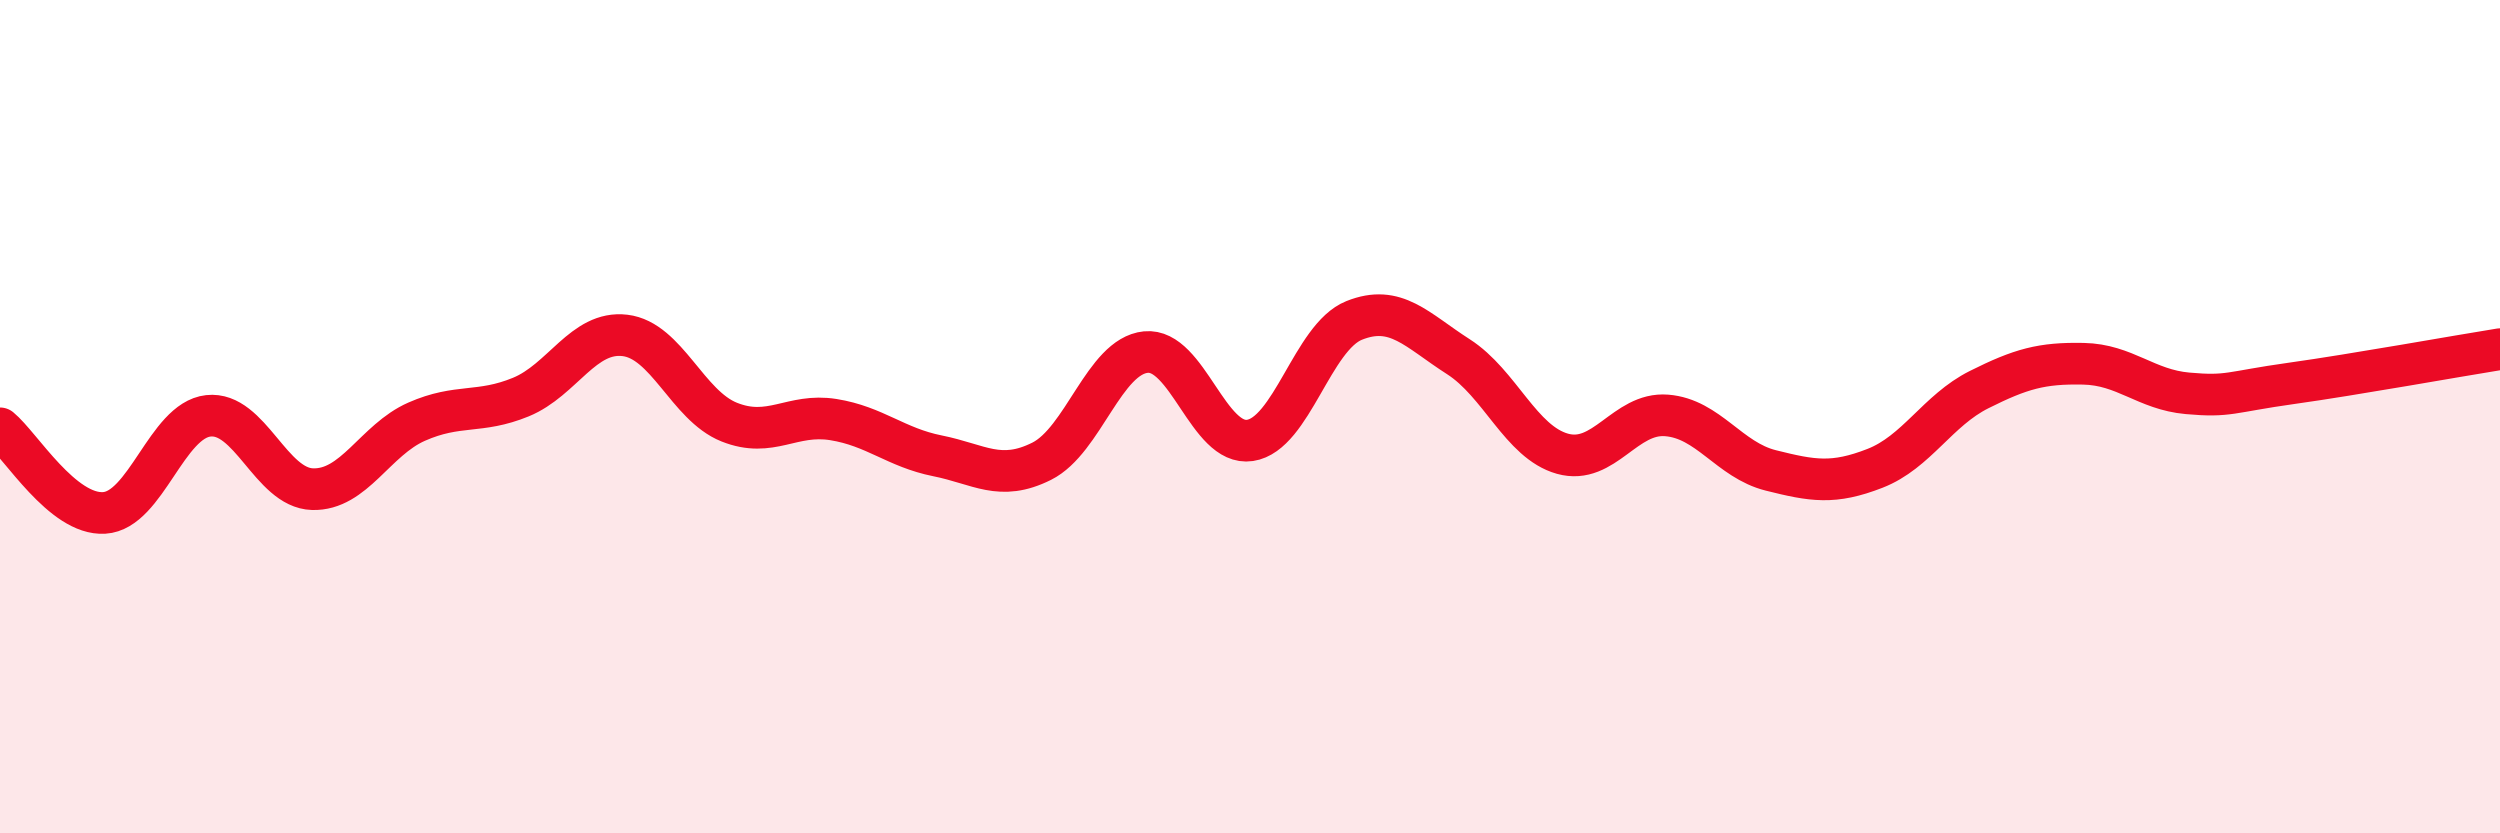
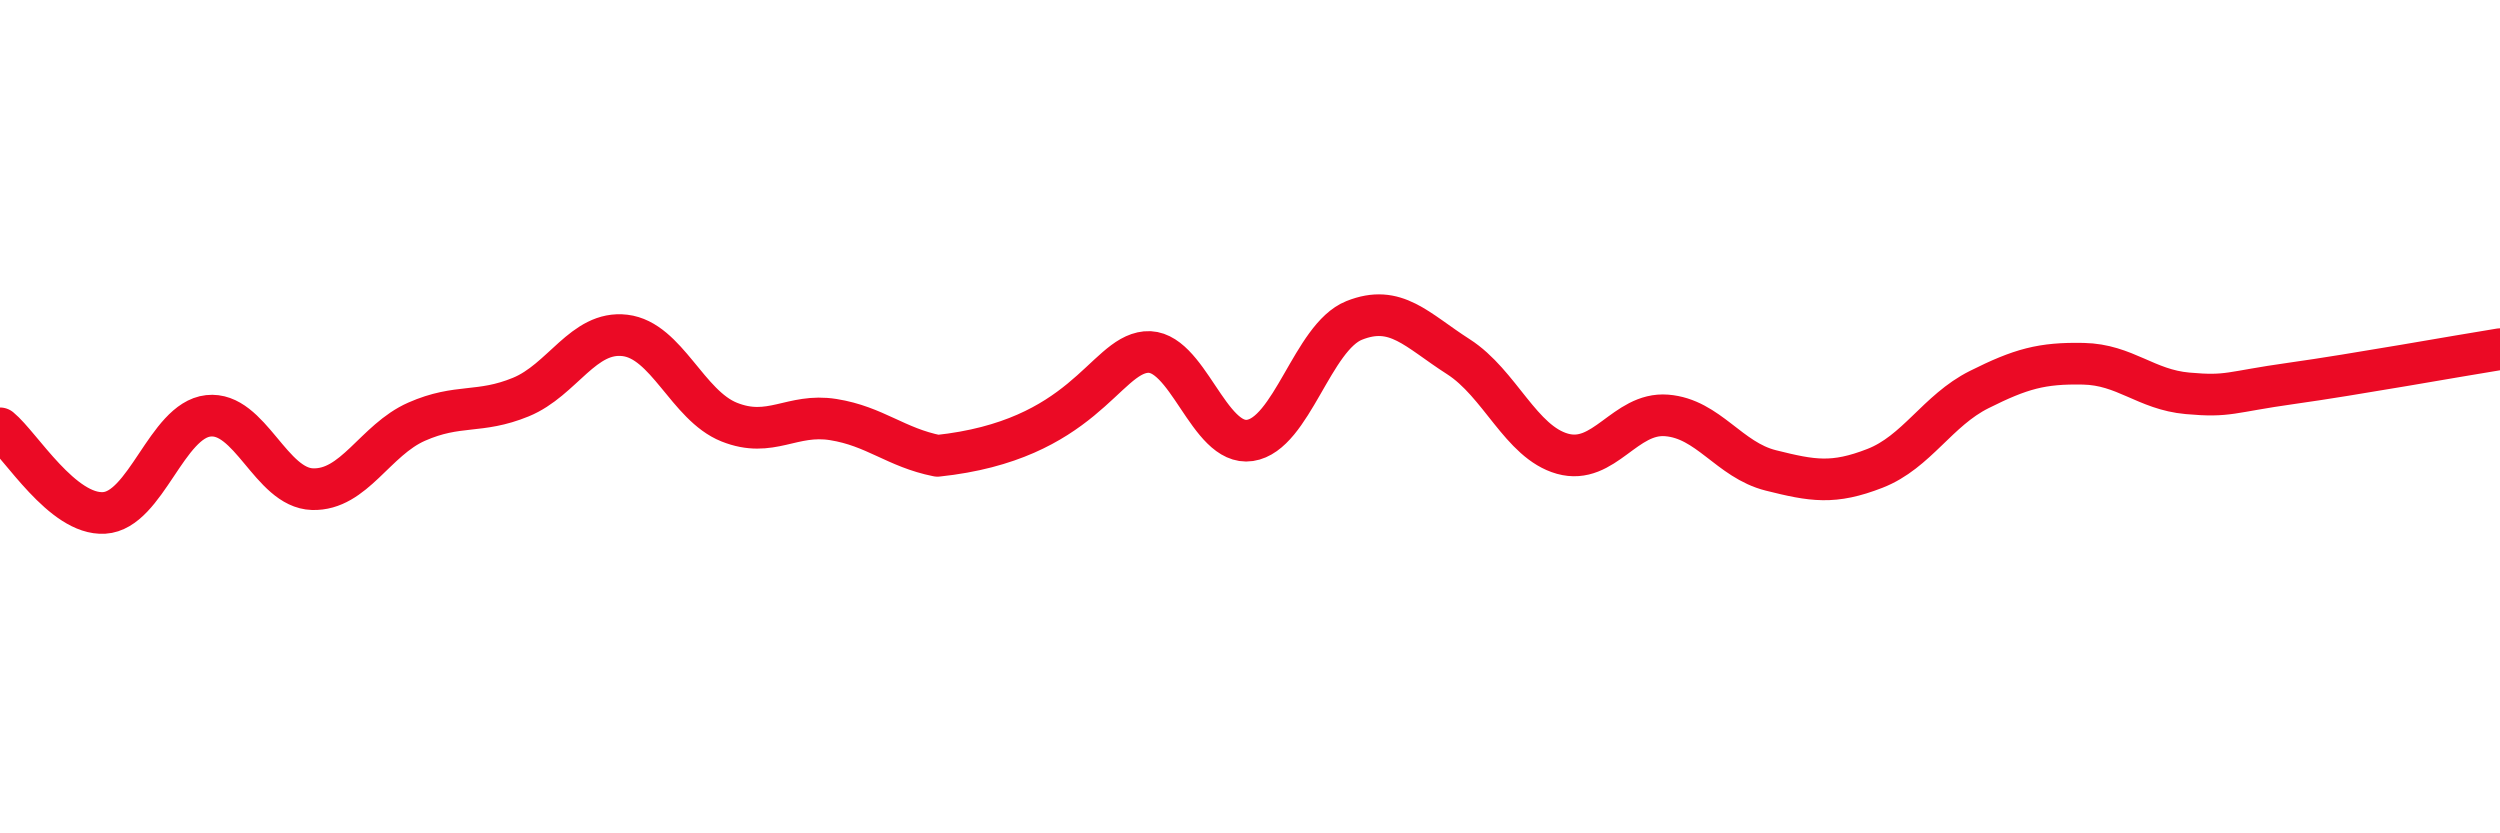
<svg xmlns="http://www.w3.org/2000/svg" width="60" height="20" viewBox="0 0 60 20">
-   <path d="M 0,10.28 C 0.5,10.69 1.5,12.37 2.5,12.31 C 3.5,12.25 4,10.09 5,9.98 C 6,9.87 6.5,11.71 7.5,11.74 C 8.5,11.77 9,10.56 10,10.12 C 11,9.68 11.5,9.94 12.5,9.53 C 13.5,9.12 14,7.93 15,8.05 C 16,8.17 16.5,9.73 17.5,10.13 C 18.5,10.53 19,9.91 20,10.07 C 21,10.23 21.5,10.74 22.5,10.94 C 23.5,11.14 24,11.57 25,11.07 C 26,10.57 26.5,8.55 27.5,8.45 C 28.5,8.35 29,10.72 30,10.57 C 31,10.42 31.5,8.09 32.5,7.69 C 33.5,7.29 34,7.92 35,8.56 C 36,9.2 36.5,10.61 37.5,10.89 C 38.5,11.17 39,9.89 40,9.97 C 41,10.05 41.5,11.04 42.5,11.29 C 43.5,11.54 44,11.63 45,11.24 C 46,10.85 46.5,9.85 47.5,9.35 C 48.5,8.85 49,8.71 50,8.73 C 51,8.75 51.5,9.35 52.5,9.44 C 53.5,9.53 53.5,9.41 55,9.2 C 56.5,8.99 59,8.54 60,8.38L60 20L0 20Z" fill="#EB0A25" opacity="0.1" stroke-linecap="round" stroke-linejoin="round" />
-   <path d="M 0,10.28 C 0.5,10.69 1.5,12.37 2.5,12.31 C 3.5,12.25 4,10.09 5,9.98 C 6,9.87 6.5,11.71 7.5,11.74 C 8.5,11.77 9,10.56 10,10.12 C 11,9.68 11.5,9.94 12.5,9.53 C 13.5,9.12 14,7.93 15,8.05 C 16,8.17 16.5,9.73 17.5,10.13 C 18.5,10.53 19,9.91 20,10.07 C 21,10.23 21.5,10.74 22.5,10.94 C 23.5,11.14 24,11.57 25,11.07 C 26,10.57 26.5,8.55 27.5,8.45 C 28.5,8.35 29,10.72 30,10.57 C 31,10.42 31.5,8.09 32.5,7.69 C 33.5,7.29 34,7.92 35,8.56 C 36,9.2 36.5,10.61 37.5,10.89 C 38.5,11.17 39,9.89 40,9.97 C 41,10.05 41.5,11.04 42.5,11.29 C 43.5,11.54 44,11.63 45,11.24 C 46,10.85 46.5,9.85 47.5,9.35 C 48.5,8.85 49,8.71 50,8.73 C 51,8.75 51.5,9.35 52.5,9.44 C 53.5,9.53 53.5,9.41 55,9.2 C 56.5,8.99 59,8.54 60,8.38" stroke="#EB0A25" stroke-width="1" fill="none" stroke-linecap="round" stroke-linejoin="round" />
+   <path d="M 0,10.28 C 0.5,10.69 1.5,12.37 2.5,12.31 C 3.5,12.25 4,10.09 5,9.98 C 6,9.87 6.5,11.71 7.5,11.74 C 8.5,11.77 9,10.56 10,10.12 C 11,9.68 11.5,9.94 12.5,9.53 C 13.5,9.12 14,7.93 15,8.05 C 16,8.17 16.5,9.73 17.5,10.13 C 18.5,10.53 19,9.91 20,10.07 C 21,10.23 21.5,10.74 22.5,10.94 C 26,10.57 26.5,8.55 27.5,8.45 C 28.5,8.35 29,10.72 30,10.57 C 31,10.42 31.5,8.09 32.5,7.69 C 33.5,7.29 34,7.92 35,8.56 C 36,9.2 36.5,10.61 37.5,10.89 C 38.5,11.17 39,9.89 40,9.97 C 41,10.05 41.5,11.04 42.5,11.29 C 43.5,11.54 44,11.63 45,11.24 C 46,10.85 46.5,9.85 47.5,9.35 C 48.5,8.85 49,8.71 50,8.73 C 51,8.75 51.5,9.35 52.5,9.44 C 53.5,9.53 53.5,9.41 55,9.2 C 56.5,8.99 59,8.54 60,8.38" stroke="#EB0A25" stroke-width="1" fill="none" stroke-linecap="round" stroke-linejoin="round" />
</svg>